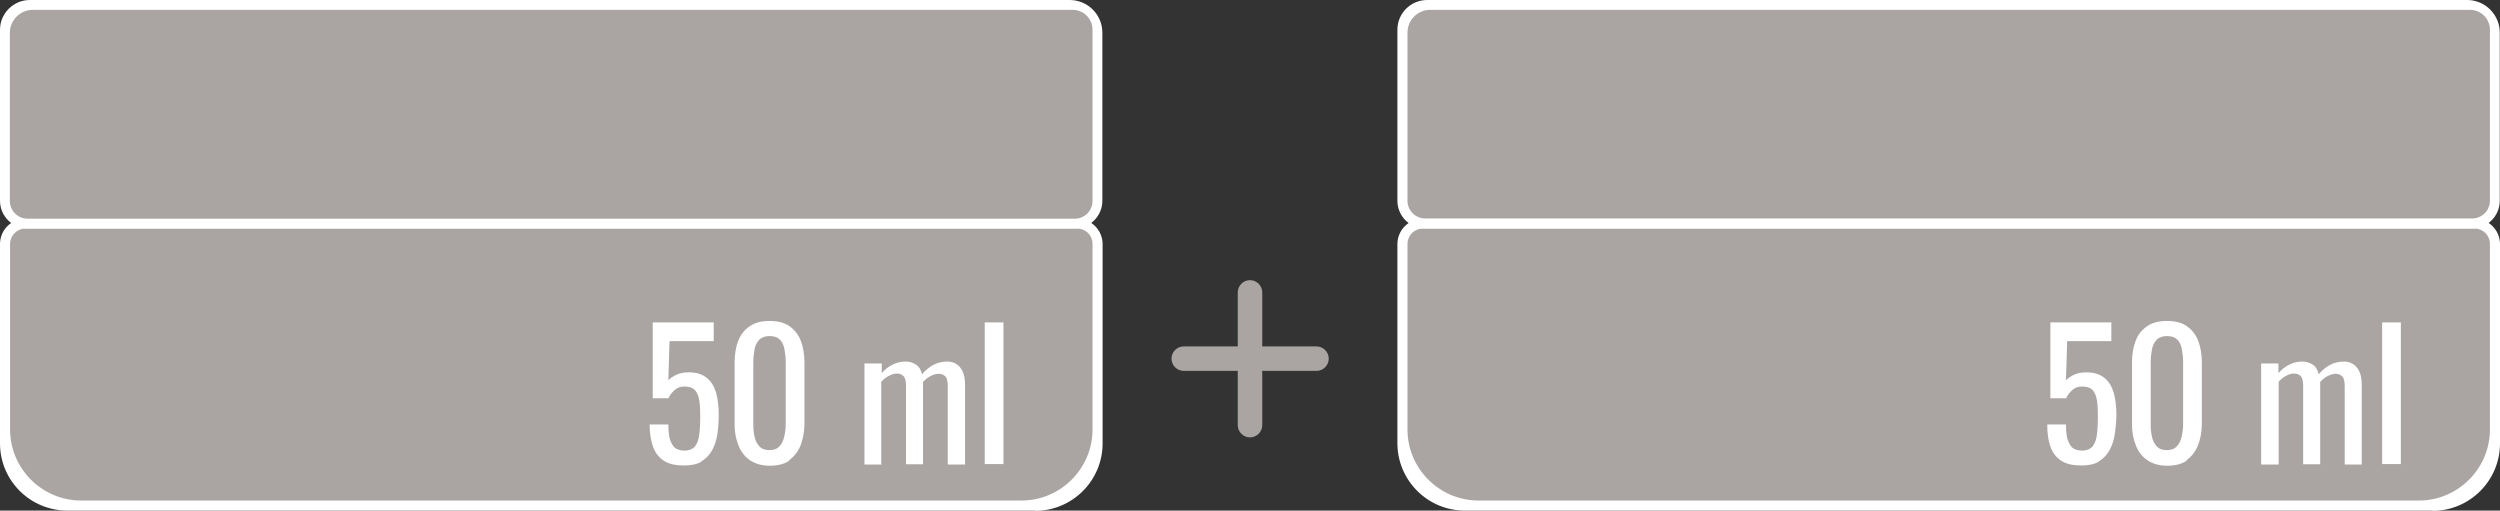
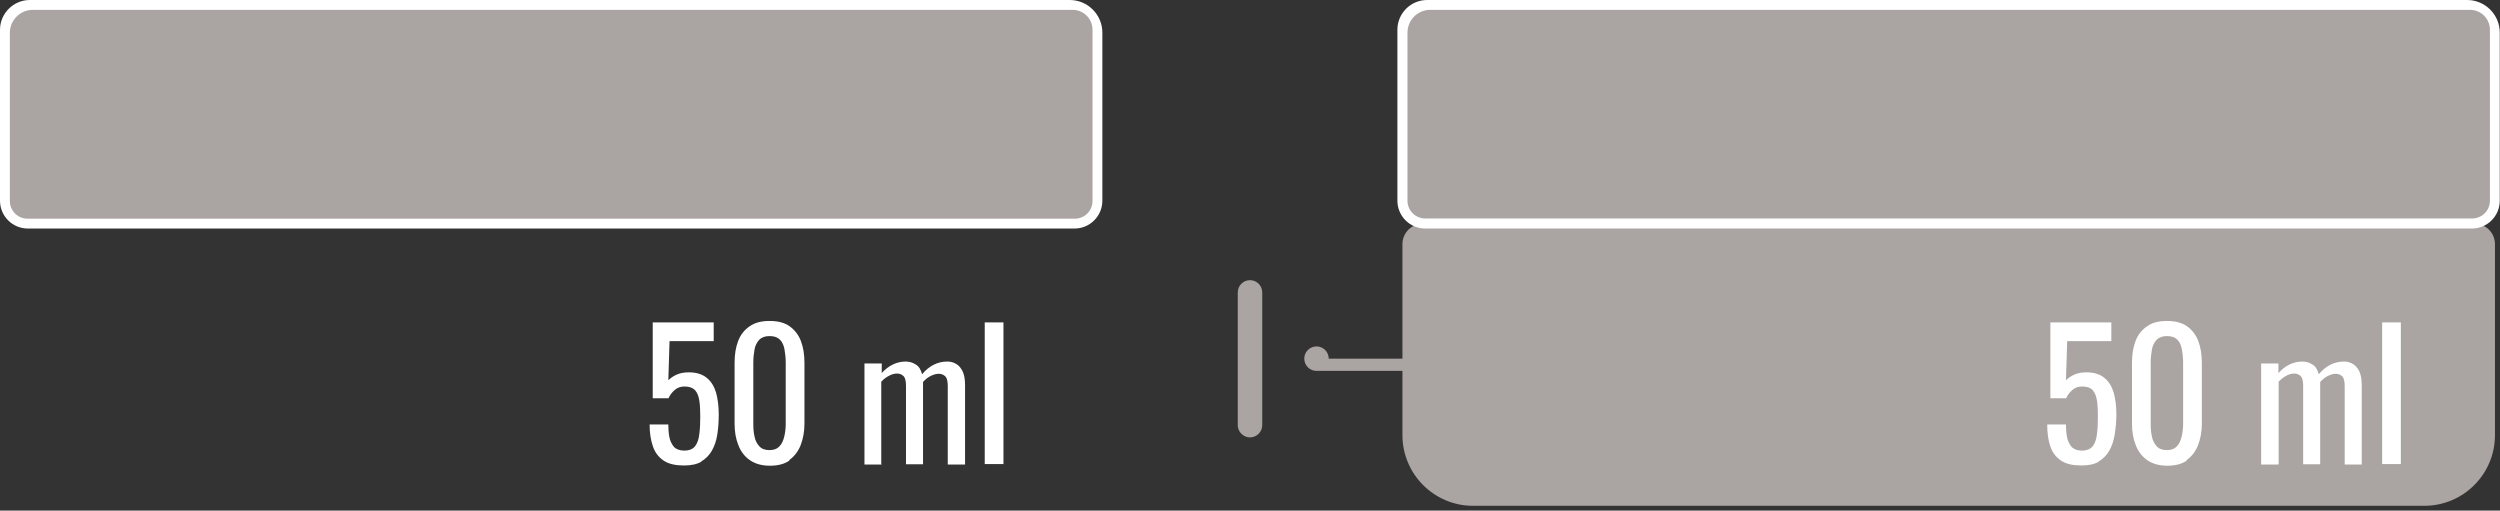
<svg xmlns="http://www.w3.org/2000/svg" id="katman_2" data-name="katman 2" viewBox="0 0 104.14 21.27">
  <rect x="0" y="0" width="104.14" height="21.27" fill="#333333" stroke="none" />
  <defs>
    <style> .cls-1 { fill: #fff; } .cls-2 { fill: #aaa4a3; } .cls-3 { clip-path: url(#clippath); } .cls-4 { fill: none; } </style>
    <clipPath id="clippath">
      <rect class="cls-4" width="104.14" height="21.27" />
    </clipPath>
  </defs>
  <g id="katman_1" data-name="katman 1">
    <g class="cls-3">
      <path class="cls-2" d="M52.07,11.67c-.28,0-.51,.23-.51,.51v5.53c0,.28,.23,.51,.51,.51s.51-.23,.51-.51v-5.53c0-.28-.23-.51-.51-.51" />
-       <path class="cls-2" d="M55.35,14.94c0-.28-.23-.51-.51-.51h-5.53c-.28,0-.51,.23-.51,.51s.23,.51,.51,.51h5.53c.28,0,.51-.23,.51-.51" />
-       <path class="cls-2" d="M42.78,21.07H3.15c-1.62,0-2.94-1.32-2.94-2.94v-7.96c0-.47,.38-.85,.85-.85H44.87c.47,0,.85,.38,.85,.85v7.96c0,1.62-1.32,2.94-2.94,2.94" />
-       <path class="cls-1" d="M1.06,9.52c-.35,0-.64,.29-.64,.64v7.73c0,1.63,1.33,2.96,2.96,2.96H42.55c1.63,0,2.96-1.33,2.96-2.96v-7.73c0-.36-.29-.64-.64-.64H1.06Zm42.06,11.75H2.81C1.26,21.27,0,20.02,0,18.47V10.17C0,9.58,.47,9.11,1.06,9.11H44.87c.58,0,1.06,.47,1.06,1.06v8.3c0,1.55-1.26,2.81-2.81,2.81" />
+       <path class="cls-2" d="M55.35,14.94c0-.28-.23-.51-.51-.51c-.28,0-.51,.23-.51,.51s.23,.51,.51,.51h5.53c.28,0,.51-.23,.51-.51" />
      <path class="cls-2" d="M44.77,9.31H1.16c-.53,0-.95-.42-.95-.95V1.31C.21,.7,.7,.21,1.3,.21H44.62c.61,0,1.1,.49,1.1,1.1v7.06c0,.53-.42,.95-.95,.95" />
      <path class="cls-1" d="M1.37,.41C.84,.41,.41,.84,.41,1.37v7c0,.41,.33,.74,.74,.74H44.77c.41,0,.74-.33,.74-.74V1.24c0-.46-.37-.83-.83-.83H1.37ZM44.77,9.52H1.16c-.64,0-1.16-.52-1.16-1.16V1.24C0,.56,.56,0,1.24,0H44.56c.75,0,1.36,.61,1.36,1.36v7c0,.64-.52,1.16-1.16,1.16" />
      <path class="cls-1" d="M41.8,13.43h-.78v5.9h.78v-5.9Zm-5.09,5.9v-3.43c.1-.11,.21-.19,.33-.25,.11-.06,.22-.09,.33-.09s.2,.04,.27,.11c.07,.07,.1,.21,.1,.41v3.26h.71v-3.43c.1-.11,.2-.19,.32-.25,.12-.06,.23-.09,.34-.09s.2,.04,.27,.11c.07,.07,.1,.21,.1,.41v3.26h.72v-3.31c0-.23-.03-.42-.1-.57-.07-.14-.16-.25-.27-.31-.11-.07-.24-.1-.37-.1-.19,0-.38,.04-.56,.13-.18,.09-.34,.22-.49,.4-.05-.2-.14-.34-.27-.41-.12-.08-.26-.12-.42-.12-.18,0-.35,.04-.52,.12-.17,.08-.33,.2-.47,.36v-.4h-.72v4.21h.72Zm-5.08-.74c-.1-.11-.17-.24-.2-.41-.04-.17-.05-.34-.05-.52v-2.56c0-.19,.02-.37,.05-.54,.03-.17,.1-.3,.2-.41,.1-.1,.24-.15,.43-.15s.33,.05,.43,.15c.1,.1,.16,.24,.19,.41,.03,.17,.05,.35,.05,.54v2.56c0,.18-.02,.35-.06,.52-.04,.17-.1,.31-.2,.41-.1,.11-.24,.16-.42,.16s-.32-.05-.42-.16m1.24,.58c.21-.15,.37-.35,.48-.62,.1-.26,.16-.56,.16-.9v-2.54c0-.34-.05-.65-.15-.91-.1-.26-.26-.46-.47-.61-.21-.15-.49-.22-.83-.22s-.62,.07-.83,.22c-.22,.15-.38,.35-.48,.61-.1,.26-.15,.56-.15,.91v2.54c0,.34,.05,.63,.16,.9,.1,.26,.26,.47,.48,.62,.22,.15,.49,.23,.83,.23s.61-.07,.82-.22m-3.69,.05c.19-.11,.34-.26,.45-.45,.11-.19,.19-.42,.23-.68,.04-.26,.06-.54,.06-.84,0-.34-.04-.64-.11-.9-.08-.26-.2-.47-.39-.62-.18-.15-.43-.23-.75-.23-.19,0-.35,.03-.49,.09-.14,.06-.26,.14-.36,.24l.05-1.63h1.84v-.78h-2.54v3.16h.66c.05-.13,.14-.24,.25-.34,.11-.1,.25-.15,.41-.15,.2,0,.34,.05,.44,.15,.09,.1,.15,.24,.18,.43,.03,.19,.04,.41,.04,.68s-.01,.51-.04,.72c-.02,.21-.08,.38-.17,.5-.09,.12-.24,.19-.46,.19-.19,0-.34-.06-.43-.16-.09-.11-.16-.25-.19-.42-.03-.17-.04-.34-.04-.51h-.78c0,.36,.05,.66,.14,.92,.09,.26,.24,.45,.45,.59s.49,.2,.85,.2c.29,0,.53-.05,.72-.16" />
      <path class="cls-2" d="M100.99,21.07H61.36c-1.62,0-2.94-1.32-2.94-2.94v-7.96c0-.47,.38-.85,.85-.85h43.81c.47,0,.85,.38,.85,.85v7.96c0,1.62-1.32,2.94-2.94,2.94" />
-       <path class="cls-1" d="M59.27,9.52c-.35,0-.64,.29-.64,.64v7.73c0,1.63,1.33,2.96,2.96,2.96h39.17c1.63,0,2.96-1.33,2.96-2.96v-7.73c0-.36-.29-.64-.64-.64H59.27Zm42.06,11.75H61.02c-1.55,0-2.81-1.26-2.81-2.81V10.17c0-.58,.47-1.06,1.06-1.06h43.81c.58,0,1.06,.47,1.06,1.06v8.3c0,1.55-1.26,2.81-2.81,2.81" />
      <path class="cls-2" d="M102.98,9.31H59.37c-.53,0-.95-.42-.95-.95V1.31c0-.61,.49-1.1,1.1-1.1h43.32c.61,0,1.1,.49,1.1,1.1v7.06c0,.53-.43,.95-.95,.95" />
      <path class="cls-1" d="M59.58,.41c-.53,0-.95,.43-.95,.95v7c0,.41,.33,.74,.74,.74h43.61c.41,0,.74-.33,.74-.74V1.24c0-.46-.37-.83-.83-.83H59.58Zm43.4,9.11H59.37c-.64,0-1.16-.52-1.16-1.16V1.24c0-.69,.56-1.24,1.24-1.24h43.32c.75,0,1.36,.61,1.36,1.36v7c0,.64-.52,1.16-1.16,1.16" />
      <path class="cls-1" d="M100.01,13.43h-.78v5.9h.78v-5.9Zm-5.09,5.9v-3.43c.1-.11,.21-.19,.32-.25,.11-.06,.22-.09,.33-.09s.2,.04,.27,.11c.07,.07,.1,.21,.1,.41v3.26h.71v-3.43c.1-.11,.2-.19,.32-.25,.12-.06,.23-.09,.33-.09s.2,.04,.27,.11c.07,.07,.1,.21,.1,.41v3.26h.71v-3.31c0-.23-.03-.42-.1-.57-.07-.14-.16-.25-.27-.31-.11-.07-.24-.1-.37-.1-.19,0-.38,.04-.56,.13-.18,.09-.34,.22-.49,.4-.05-.2-.14-.34-.27-.41-.12-.08-.26-.12-.42-.12-.18,0-.35,.04-.52,.12-.17,.08-.33,.2-.47,.36v-.4h-.72v4.21h.72Zm-5.08-.74c-.1-.11-.17-.24-.2-.41-.04-.17-.05-.34-.05-.52v-2.56c0-.19,.02-.37,.05-.54,.03-.17,.1-.3,.2-.41,.1-.1,.24-.15,.43-.15s.33,.05,.43,.15c.1,.1,.16,.24,.19,.41,.03,.17,.05,.35,.05,.54v2.56c0,.18-.02,.35-.06,.52-.04,.17-.1,.31-.2,.41-.1,.11-.24,.16-.42,.16s-.32-.05-.42-.16m1.24,.58c.21-.15,.37-.35,.48-.62,.1-.26,.16-.56,.16-.9v-2.54c0-.34-.05-.65-.15-.91-.1-.26-.26-.46-.47-.61-.21-.15-.49-.22-.83-.22s-.62,.07-.83,.22c-.22,.15-.38,.35-.48,.61-.1,.26-.15,.56-.15,.91v2.54c0,.34,.05,.63,.16,.9,.1,.26,.26,.47,.48,.62,.22,.15,.49,.23,.83,.23s.61-.07,.82-.22m-3.69,.05c.19-.11,.34-.26,.45-.45,.11-.19,.19-.42,.23-.68s.07-.54,.07-.84c0-.34-.04-.64-.11-.9-.08-.26-.2-.47-.39-.62-.18-.15-.43-.23-.75-.23-.19,0-.35,.03-.49,.09-.14,.06-.26,.14-.36,.24l.05-1.63h1.84v-.78h-2.54v3.16h.66c.05-.13,.14-.24,.25-.34,.11-.1,.25-.15,.41-.15,.2,0,.35,.05,.44,.15,.09,.1,.15,.24,.18,.43,.03,.19,.04,.41,.04,.68s-.01,.51-.04,.72c-.02,.21-.08,.38-.17,.5-.09,.12-.25,.19-.46,.19-.19,0-.34-.06-.43-.16-.09-.11-.16-.25-.19-.42-.03-.17-.04-.34-.04-.51h-.78c0,.36,.04,.66,.13,.92,.09,.26,.24,.45,.45,.59s.49,.2,.85,.2c.29,0,.53-.05,.72-.16" />
    </g>
  </g>
</svg>